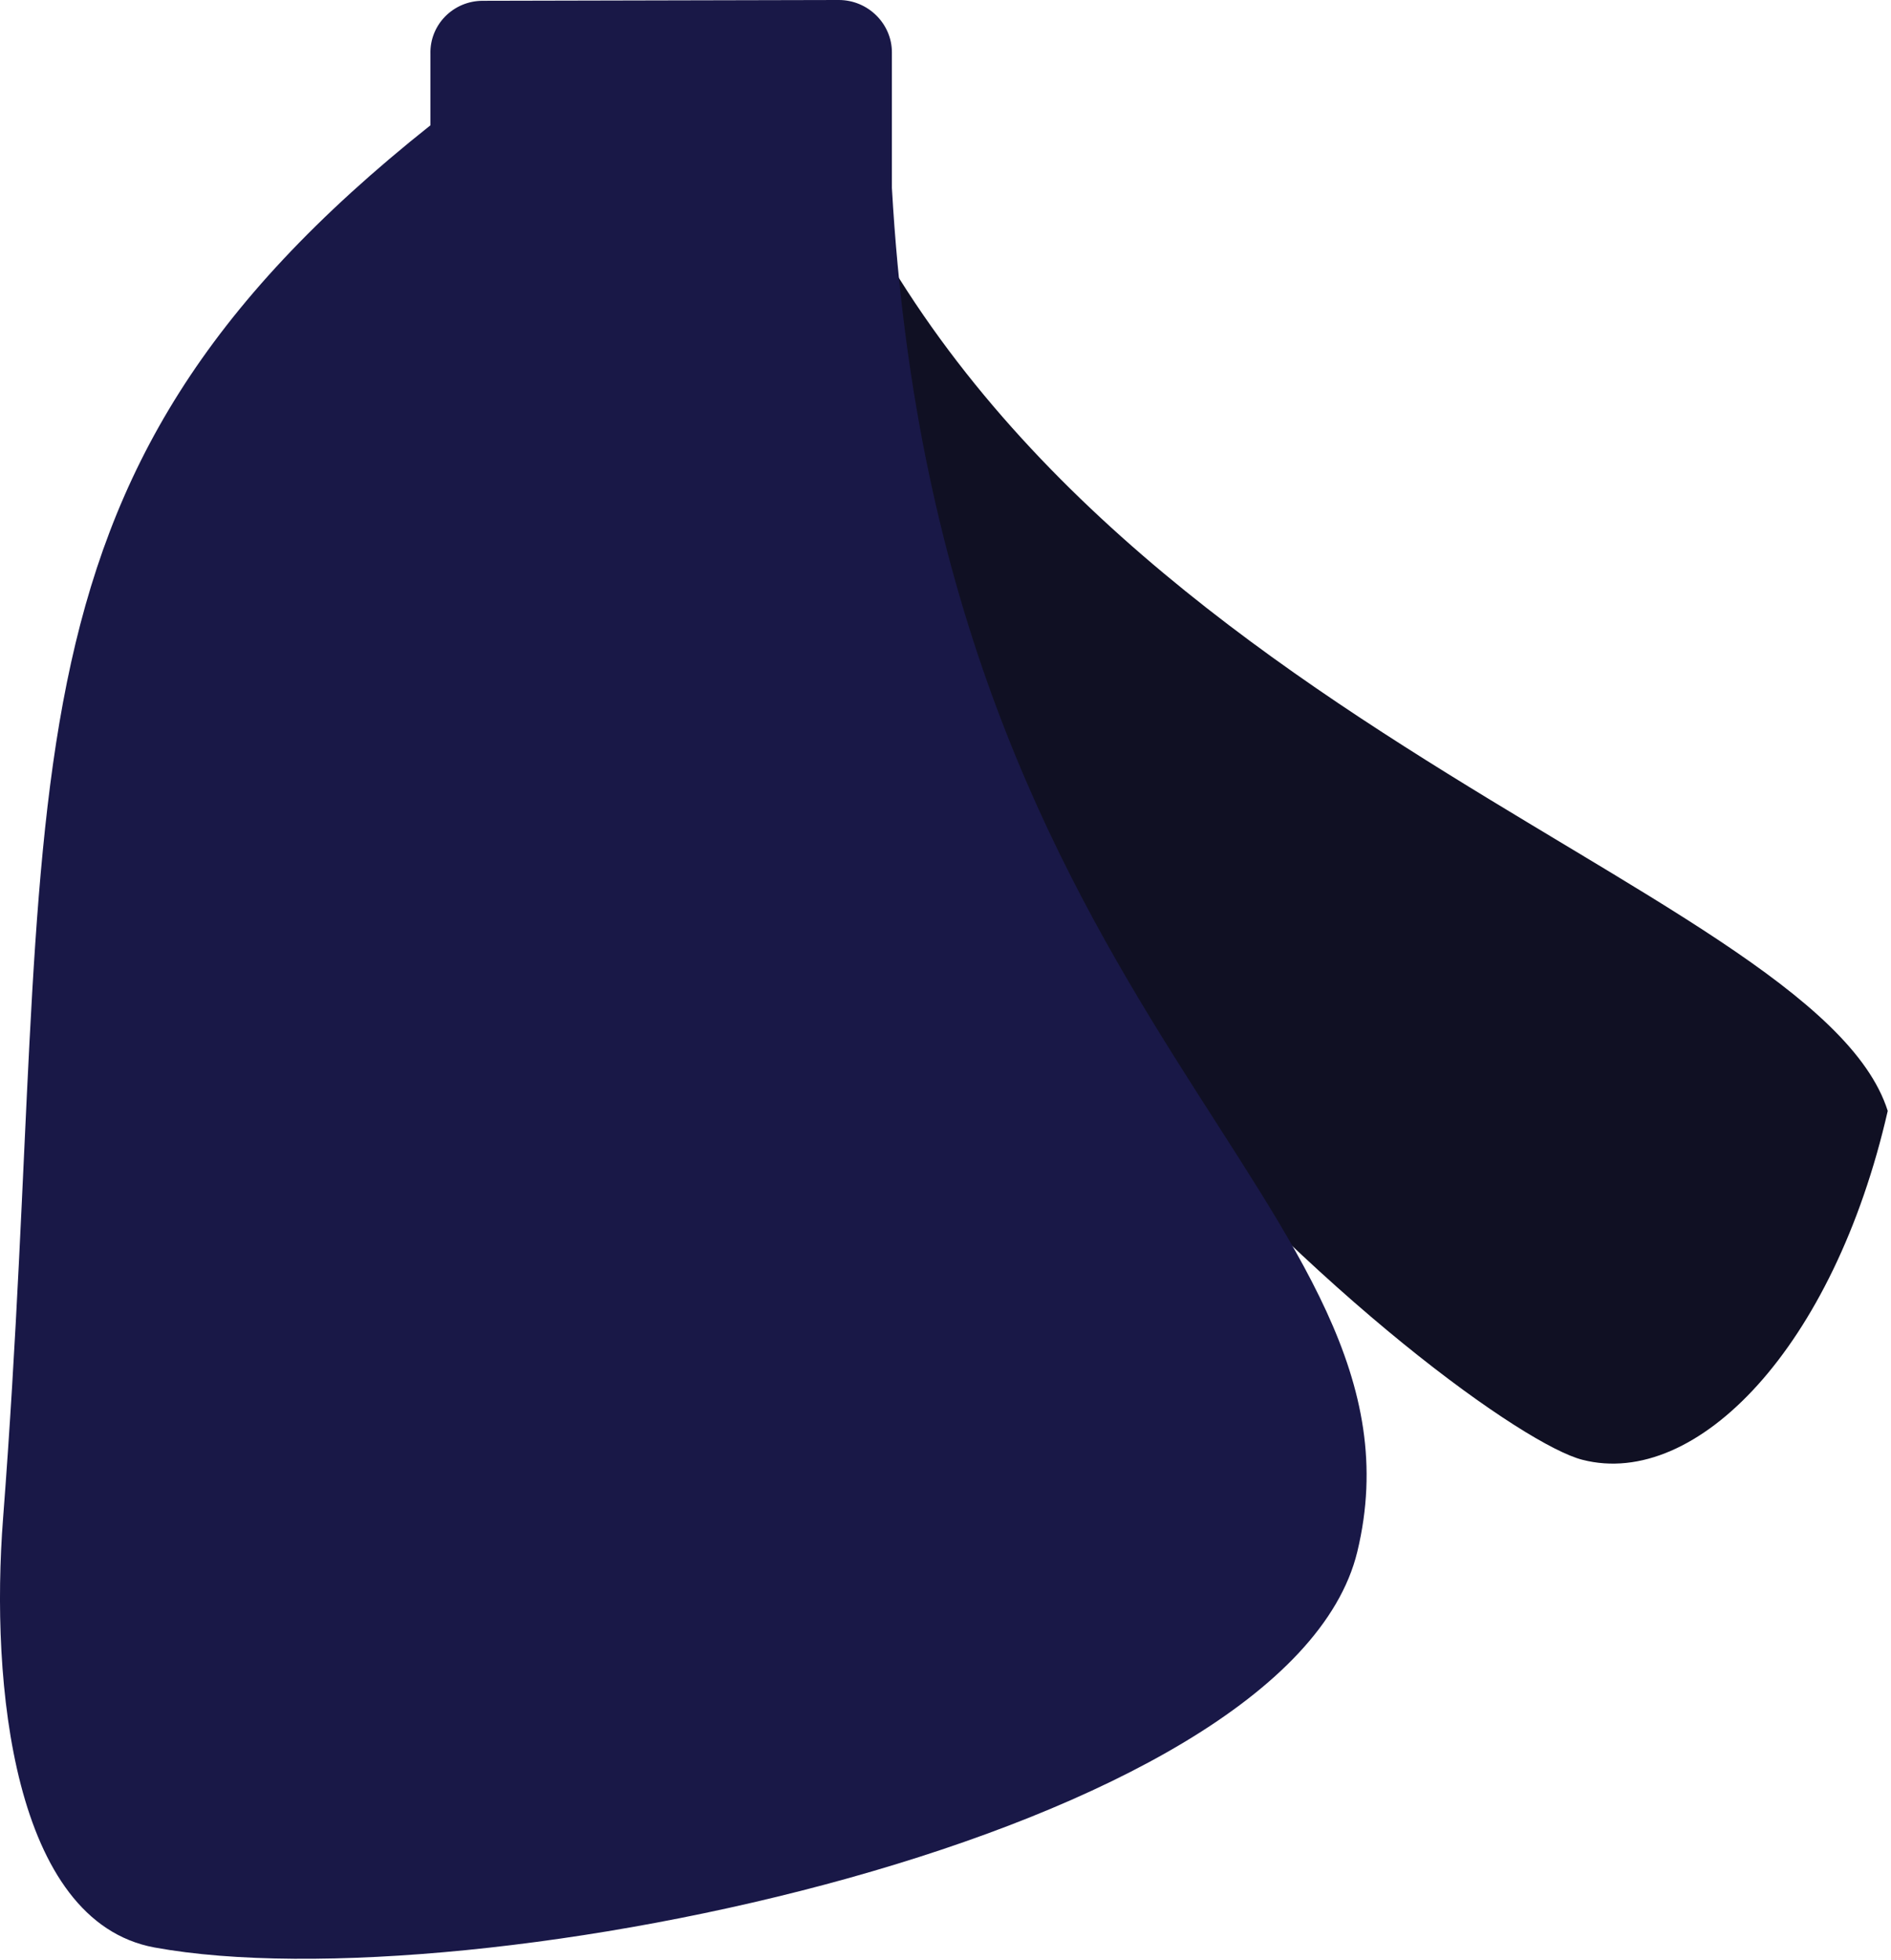
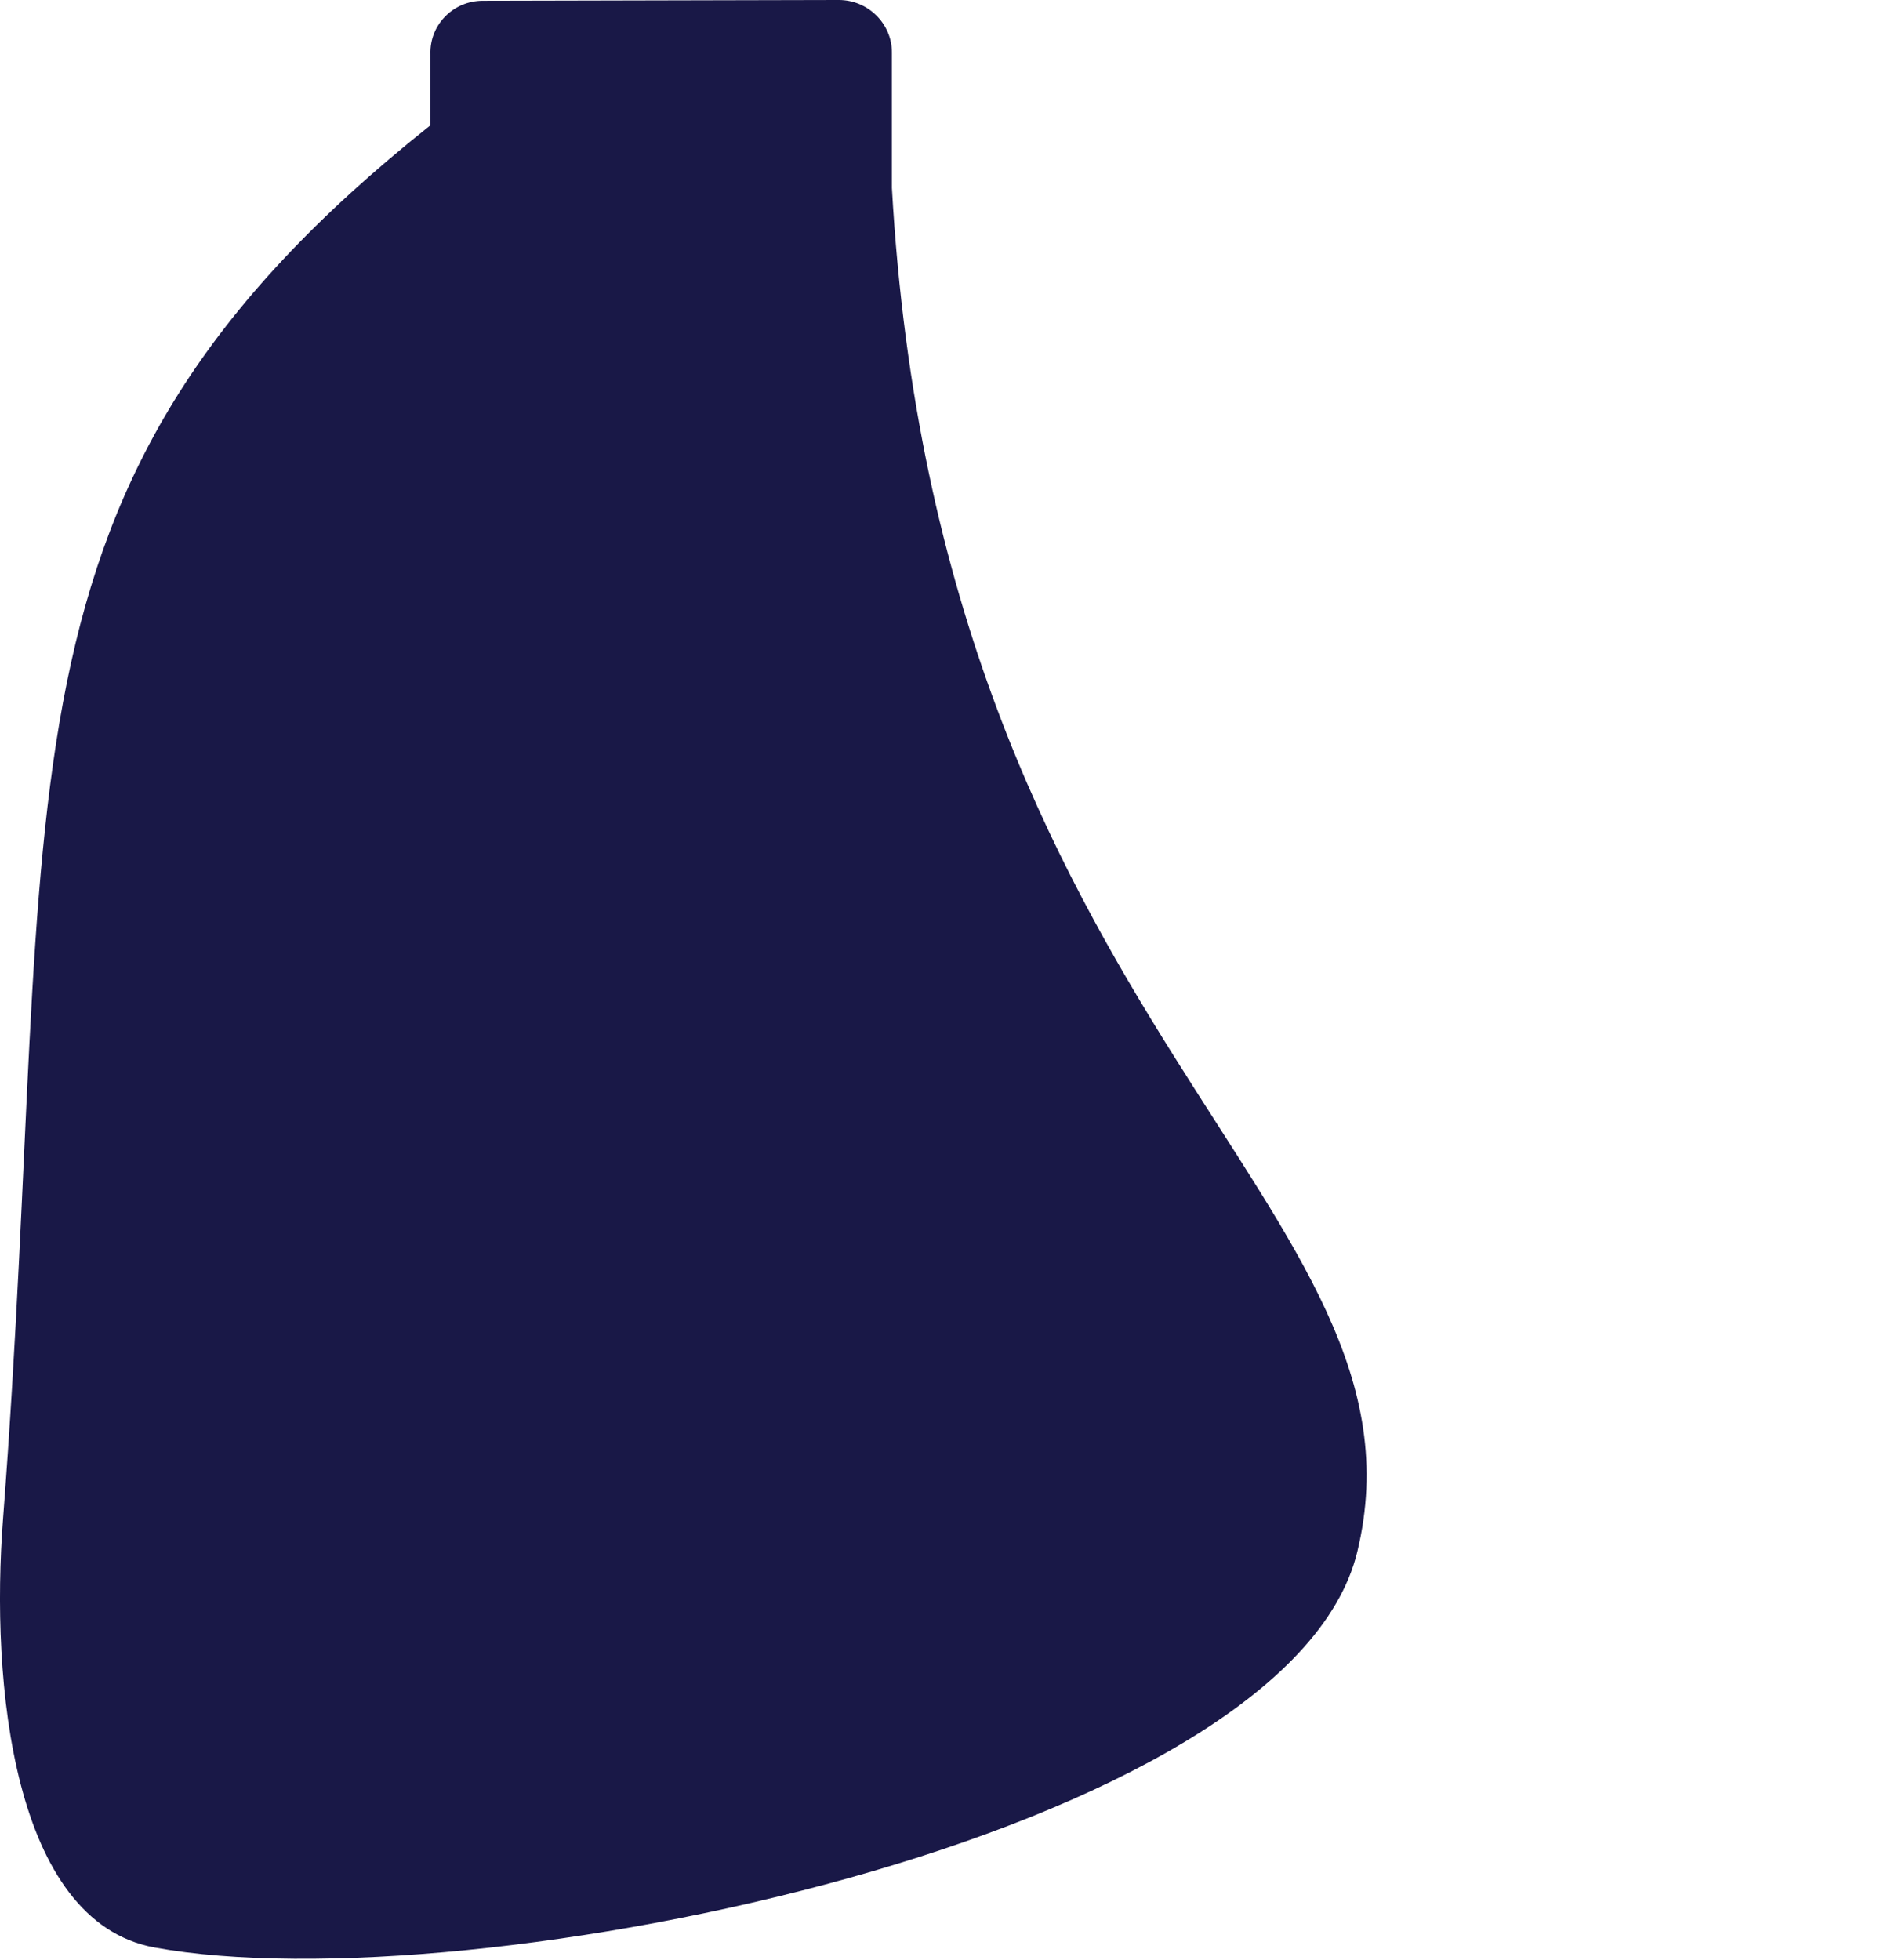
<svg xmlns="http://www.w3.org/2000/svg" fill="none" height="100%" overflow="visible" preserveAspectRatio="none" style="display: block;" viewBox="0 0 55 57" width="100%">
  <g id="Sueter">
-     <path clip-rule="evenodd" d="M20.198 3.436L23.473 2.629C30.023 20.686 52.761 25.551 54.905 32.308C53.337 39.18 49.347 43.308 46.027 42.455C42.706 41.625 21.79 25.252 20.198 3.436Z" fill="#101023" fill-rule="evenodd" id="Clothes Back" />
    <path clip-rule="evenodd" d="M14.041 0.023L24.396 -4.88281e-05C25.249 -4.88281e-05 25.941 0.692 25.941 1.522V5.465C27.324 29.91 41.899 35.099 39.477 45.13C37.471 53.409 13.695 58.321 4.494 56.638C0.366 55.877 -0.28 48.935 0.089 44.162C1.727 22.807 -0.741 14.182 12.519 3.644V1.568C12.496 0.715 13.188 0.023 14.041 0.023Z" fill="#191847" fill-rule="evenodd" id="Clothes Front 1" />
  </g>
</svg>